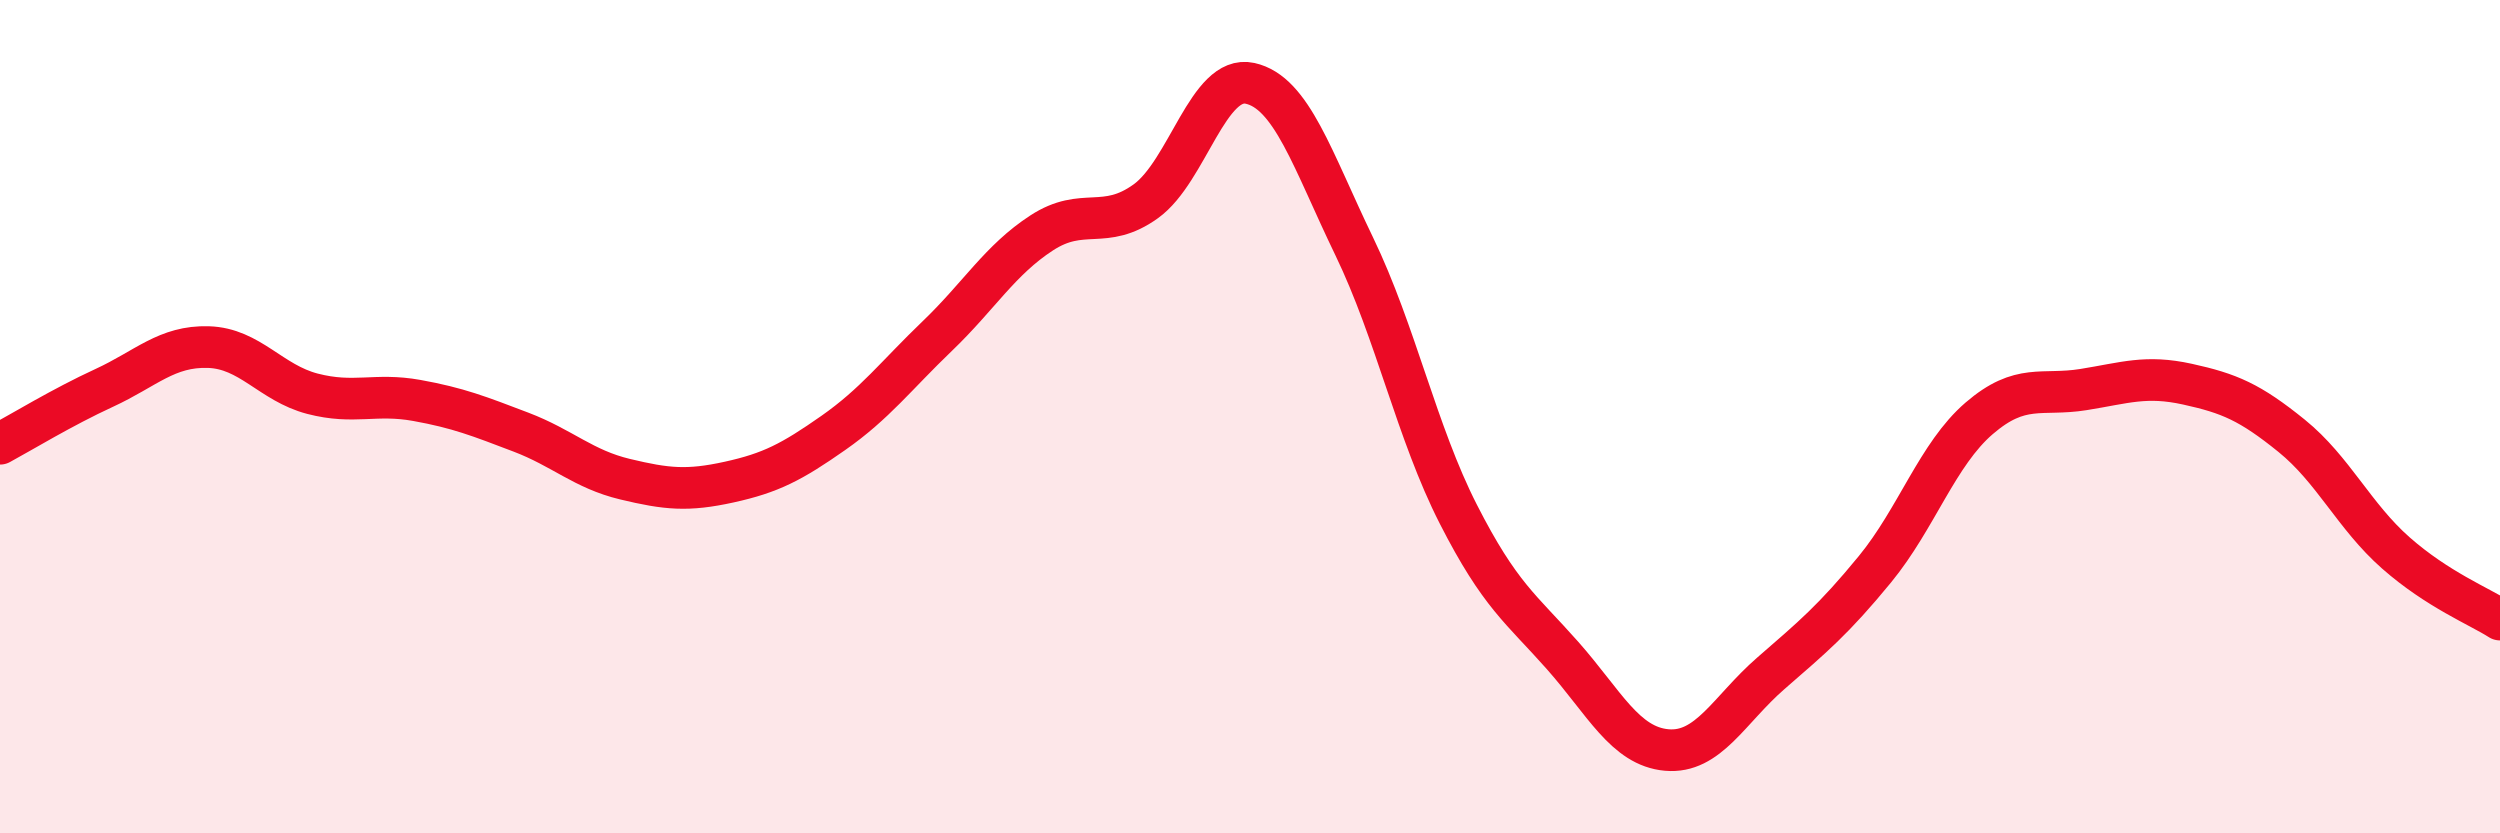
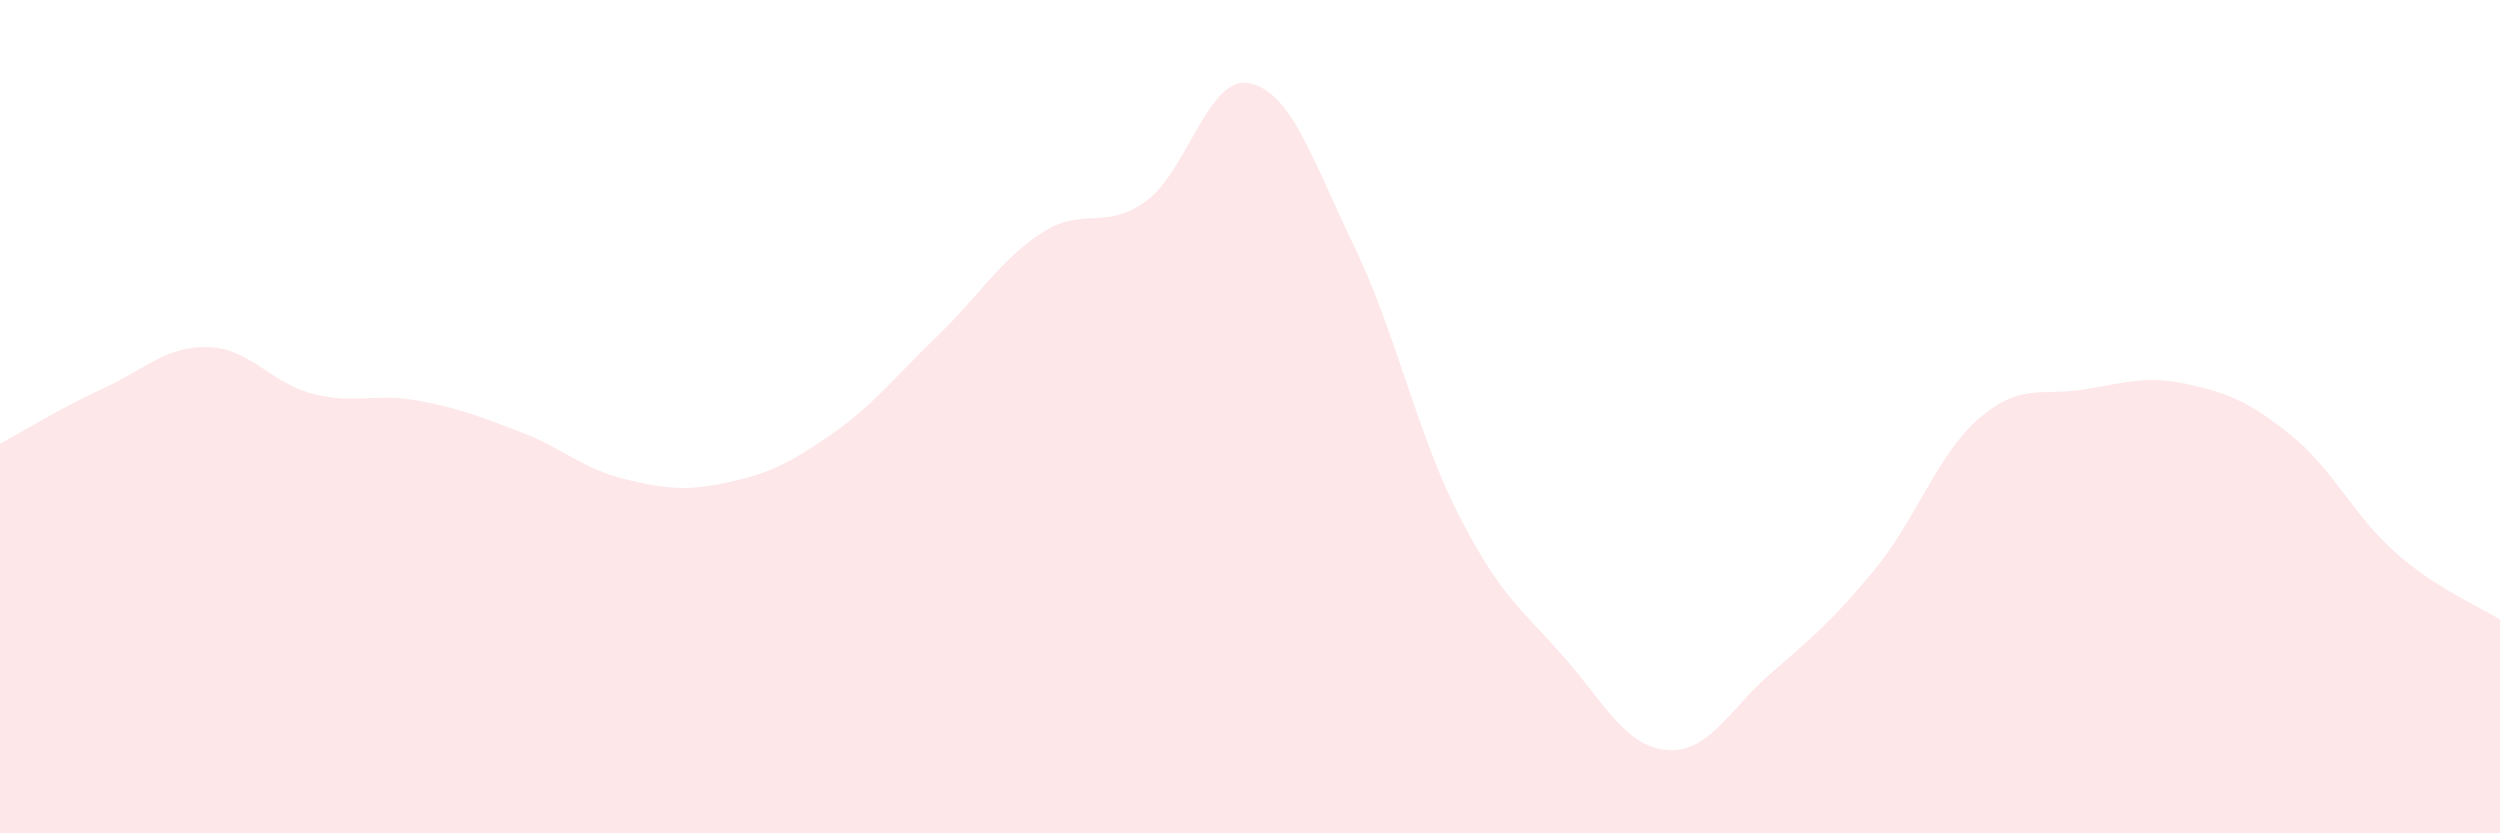
<svg xmlns="http://www.w3.org/2000/svg" width="60" height="20" viewBox="0 0 60 20">
-   <path d="M 0,10.65 C 0.5,10.38 1.5,9.77 2.5,9.31 C 3.5,8.85 4,8.3 5,8.33 C 6,8.36 6.5,9.19 7.5,9.45 C 8.5,9.71 9,9.43 10,9.61 C 11,9.79 11.5,9.99 12.5,10.37 C 13.5,10.75 14,11.26 15,11.5 C 16,11.74 16.5,11.79 17.5,11.57 C 18.5,11.35 19,11.09 20,10.39 C 21,9.69 21.5,9.02 22.5,8.06 C 23.5,7.1 24,6.24 25,5.59 C 26,4.94 26.5,5.55 27.5,4.83 C 28.5,4.11 29,1.78 30,2 C 31,2.22 31.5,3.84 32.5,5.91 C 33.5,7.98 34,10.38 35,12.34 C 36,14.3 36.5,14.6 37.5,15.73 C 38.5,16.86 39,17.91 40,18 C 41,18.09 41.5,17.03 42.5,16.16 C 43.5,15.29 44,14.88 45,13.66 C 46,12.44 46.5,10.9 47.5,10.04 C 48.5,9.18 49,9.51 50,9.35 C 51,9.19 51.5,9 52.5,9.22 C 53.5,9.44 54,9.65 55,10.46 C 56,11.27 56.5,12.39 57.5,13.27 C 58.5,14.15 59.5,14.55 60,14.87L60 20L0 20Z" fill="#EB0A25" opacity="0.1" stroke-linecap="round" stroke-linejoin="round" />
-   <path d="M 0,10.65 C 0.5,10.38 1.5,9.77 2.5,9.31 C 3.5,8.85 4,8.3 5,8.33 C 6,8.36 6.5,9.19 7.5,9.45 C 8.5,9.71 9,9.43 10,9.61 C 11,9.79 11.5,9.99 12.5,10.37 C 13.5,10.75 14,11.26 15,11.5 C 16,11.74 16.5,11.79 17.5,11.57 C 18.5,11.35 19,11.09 20,10.39 C 21,9.69 21.5,9.02 22.5,8.06 C 23.5,7.1 24,6.24 25,5.59 C 26,4.94 26.5,5.55 27.5,4.83 C 28.5,4.11 29,1.78 30,2 C 31,2.22 31.5,3.84 32.5,5.91 C 33.5,7.98 34,10.38 35,12.34 C 36,14.3 36.5,14.6 37.5,15.73 C 38.5,16.86 39,17.91 40,18 C 41,18.09 41.5,17.03 42.5,16.16 C 43.5,15.29 44,14.88 45,13.66 C 46,12.44 46.5,10.9 47.5,10.04 C 48.5,9.18 49,9.51 50,9.35 C 51,9.19 51.5,9 52.5,9.22 C 53.5,9.44 54,9.65 55,10.46 C 56,11.27 56.5,12.39 57.5,13.27 C 58.5,14.15 59.5,14.55 60,14.87" stroke="#EB0A25" stroke-width="1" fill="none" stroke-linecap="round" stroke-linejoin="round" />
+   <path d="M 0,10.65 C 0.5,10.38 1.5,9.77 2.5,9.31 C 3.5,8.85 4,8.3 5,8.33 C 6,8.36 6.5,9.19 7.5,9.45 C 8.5,9.71 9,9.43 10,9.61 C 11,9.79 11.5,9.99 12.5,10.37 C 13.5,10.75 14,11.26 15,11.5 C 16,11.74 16.5,11.79 17.5,11.57 C 18.5,11.35 19,11.09 20,10.39 C 21,9.69 21.5,9.02 22.5,8.06 C 23.5,7.1 24,6.24 25,5.59 C 26,4.94 26.5,5.55 27.5,4.83 C 28.5,4.11 29,1.78 30,2 C 31,2.22 31.5,3.84 32.5,5.91 C 33.5,7.98 34,10.38 35,12.34 C 36,14.3 36.5,14.6 37.5,15.73 C 38.5,16.86 39,17.91 40,18 C 41,18.09 41.5,17.03 42.5,16.16 C 43.5,15.29 44,14.88 45,13.66 C 46,12.44 46.5,10.9 47.5,10.04 C 48.5,9.18 49,9.51 50,9.35 C 51,9.19 51.5,9 52.5,9.22 C 53.5,9.44 54,9.65 55,10.46 C 56,11.27 56.5,12.39 57.5,13.27 C 58.5,14.15 59.5,14.55 60,14.87L60 20L0 20" fill="#EB0A25" opacity="0.1" stroke-linecap="round" stroke-linejoin="round" />
</svg>